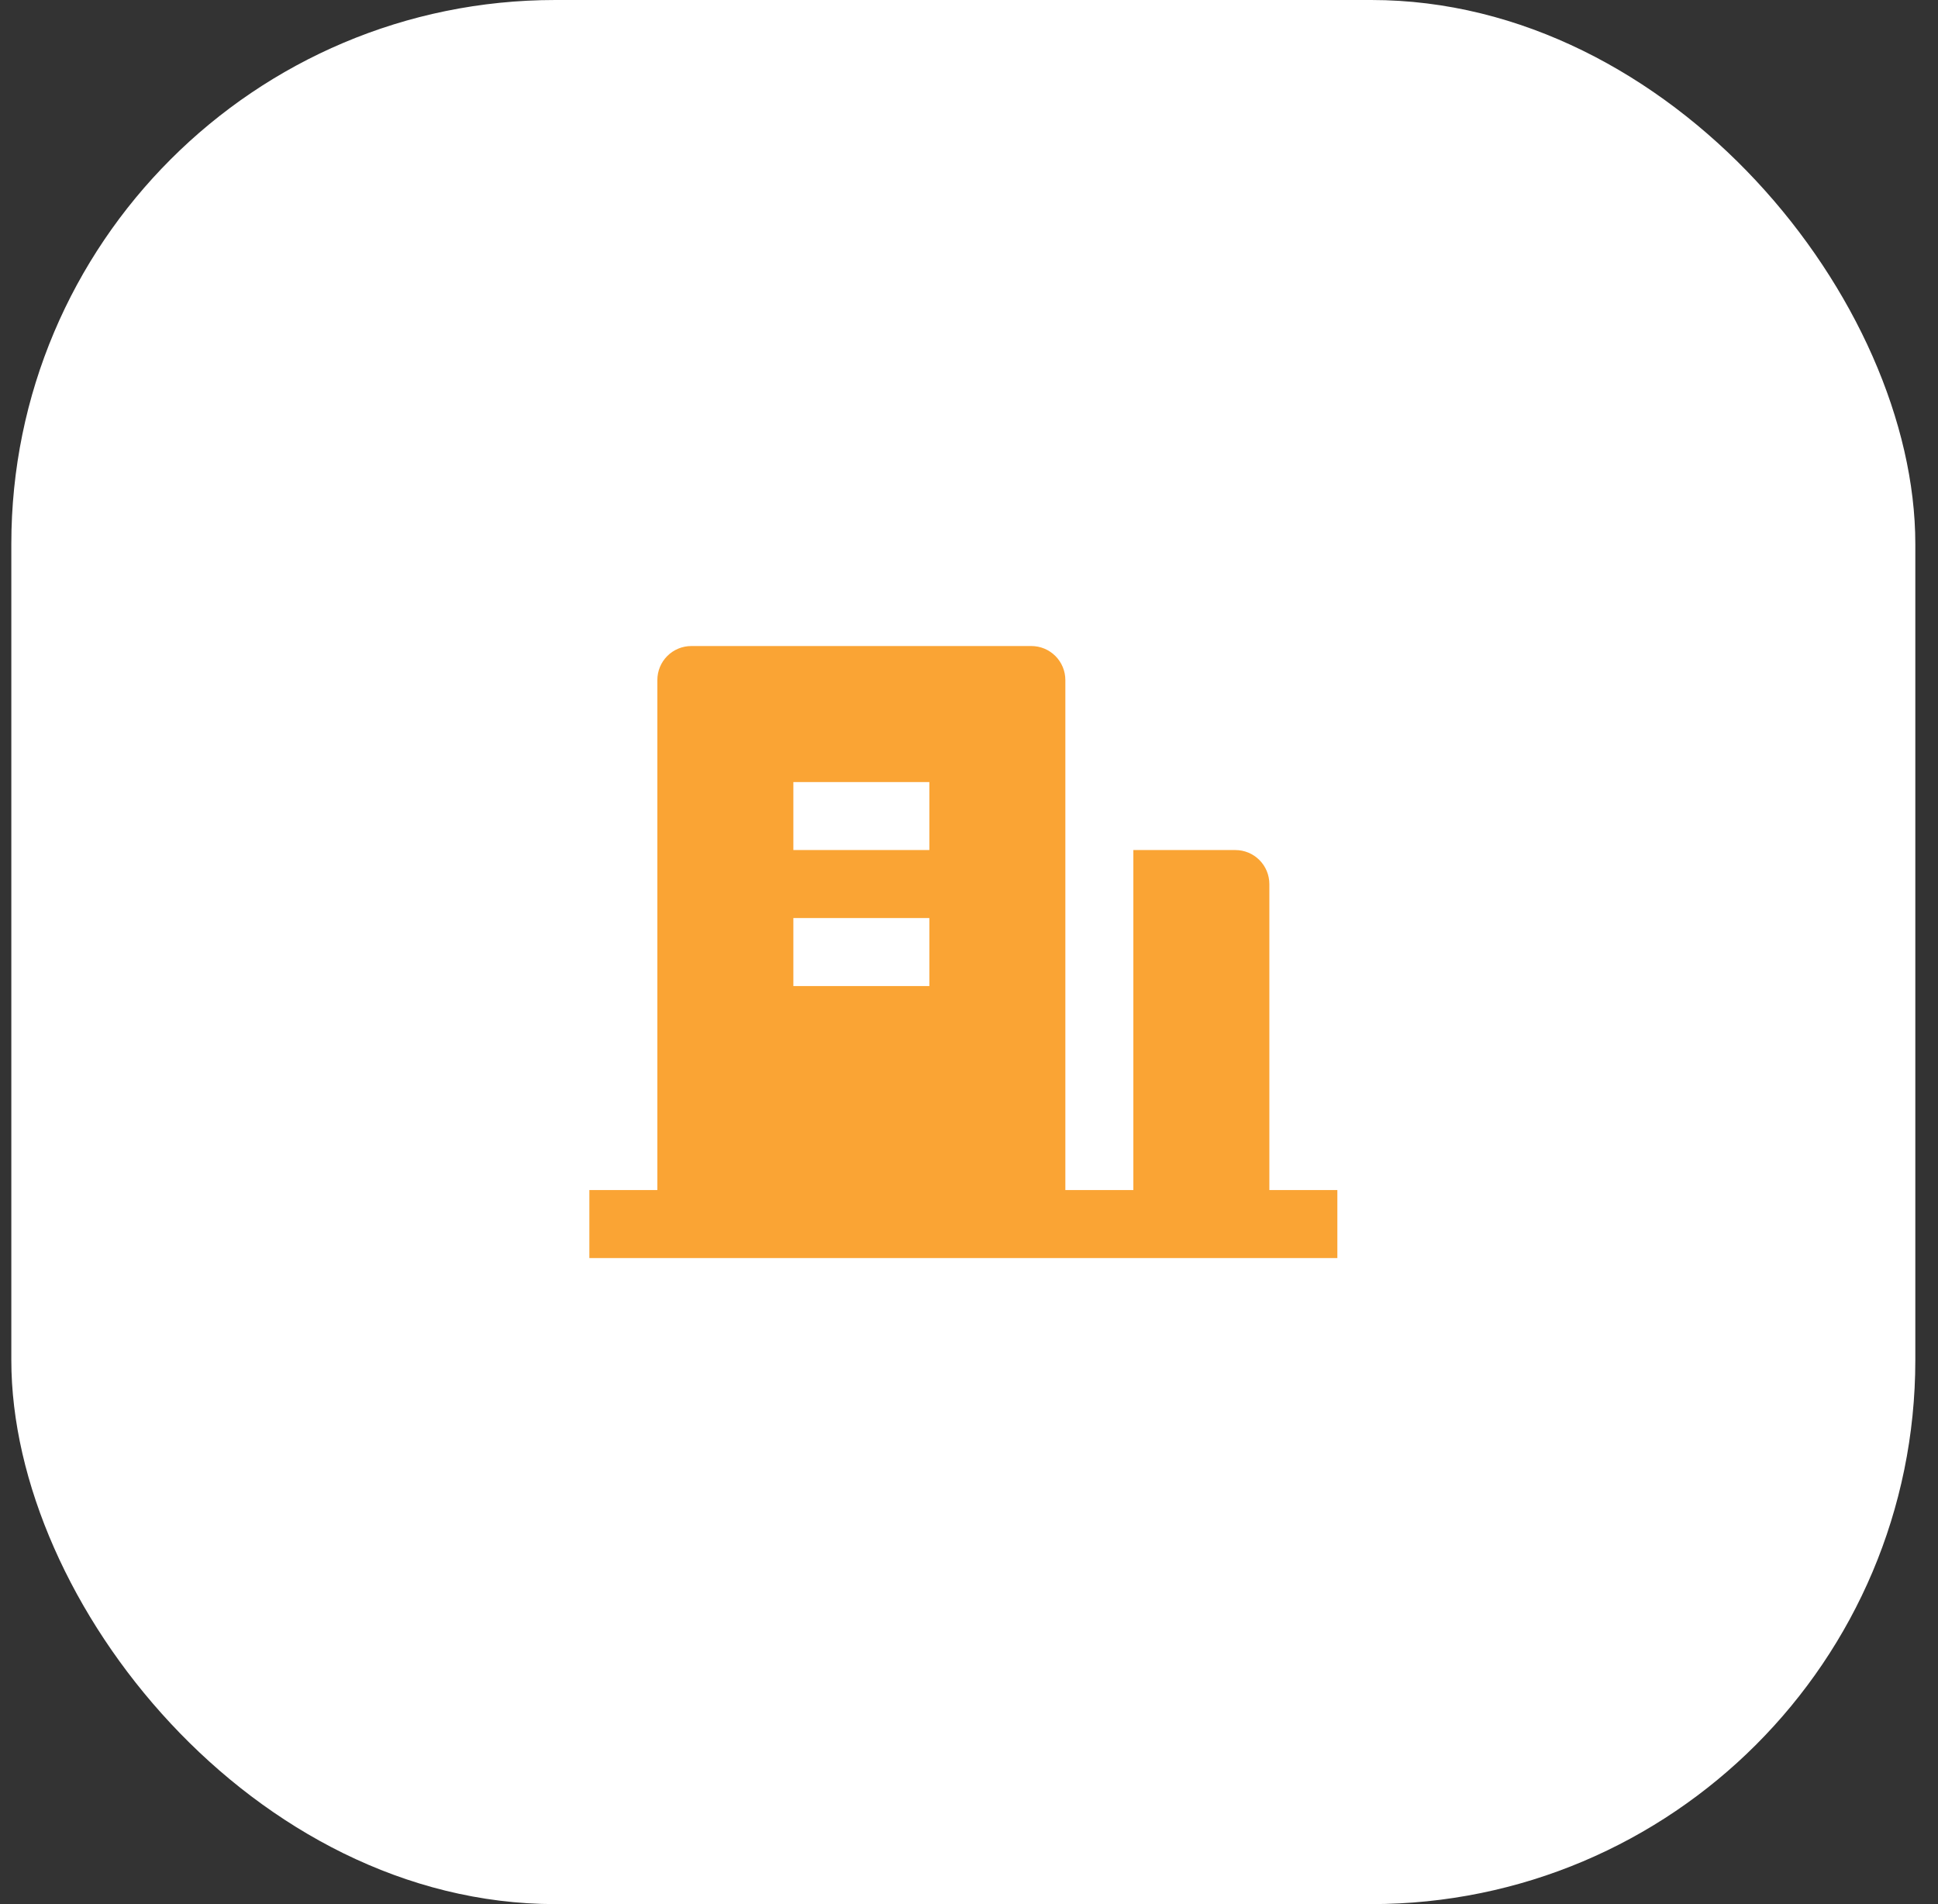
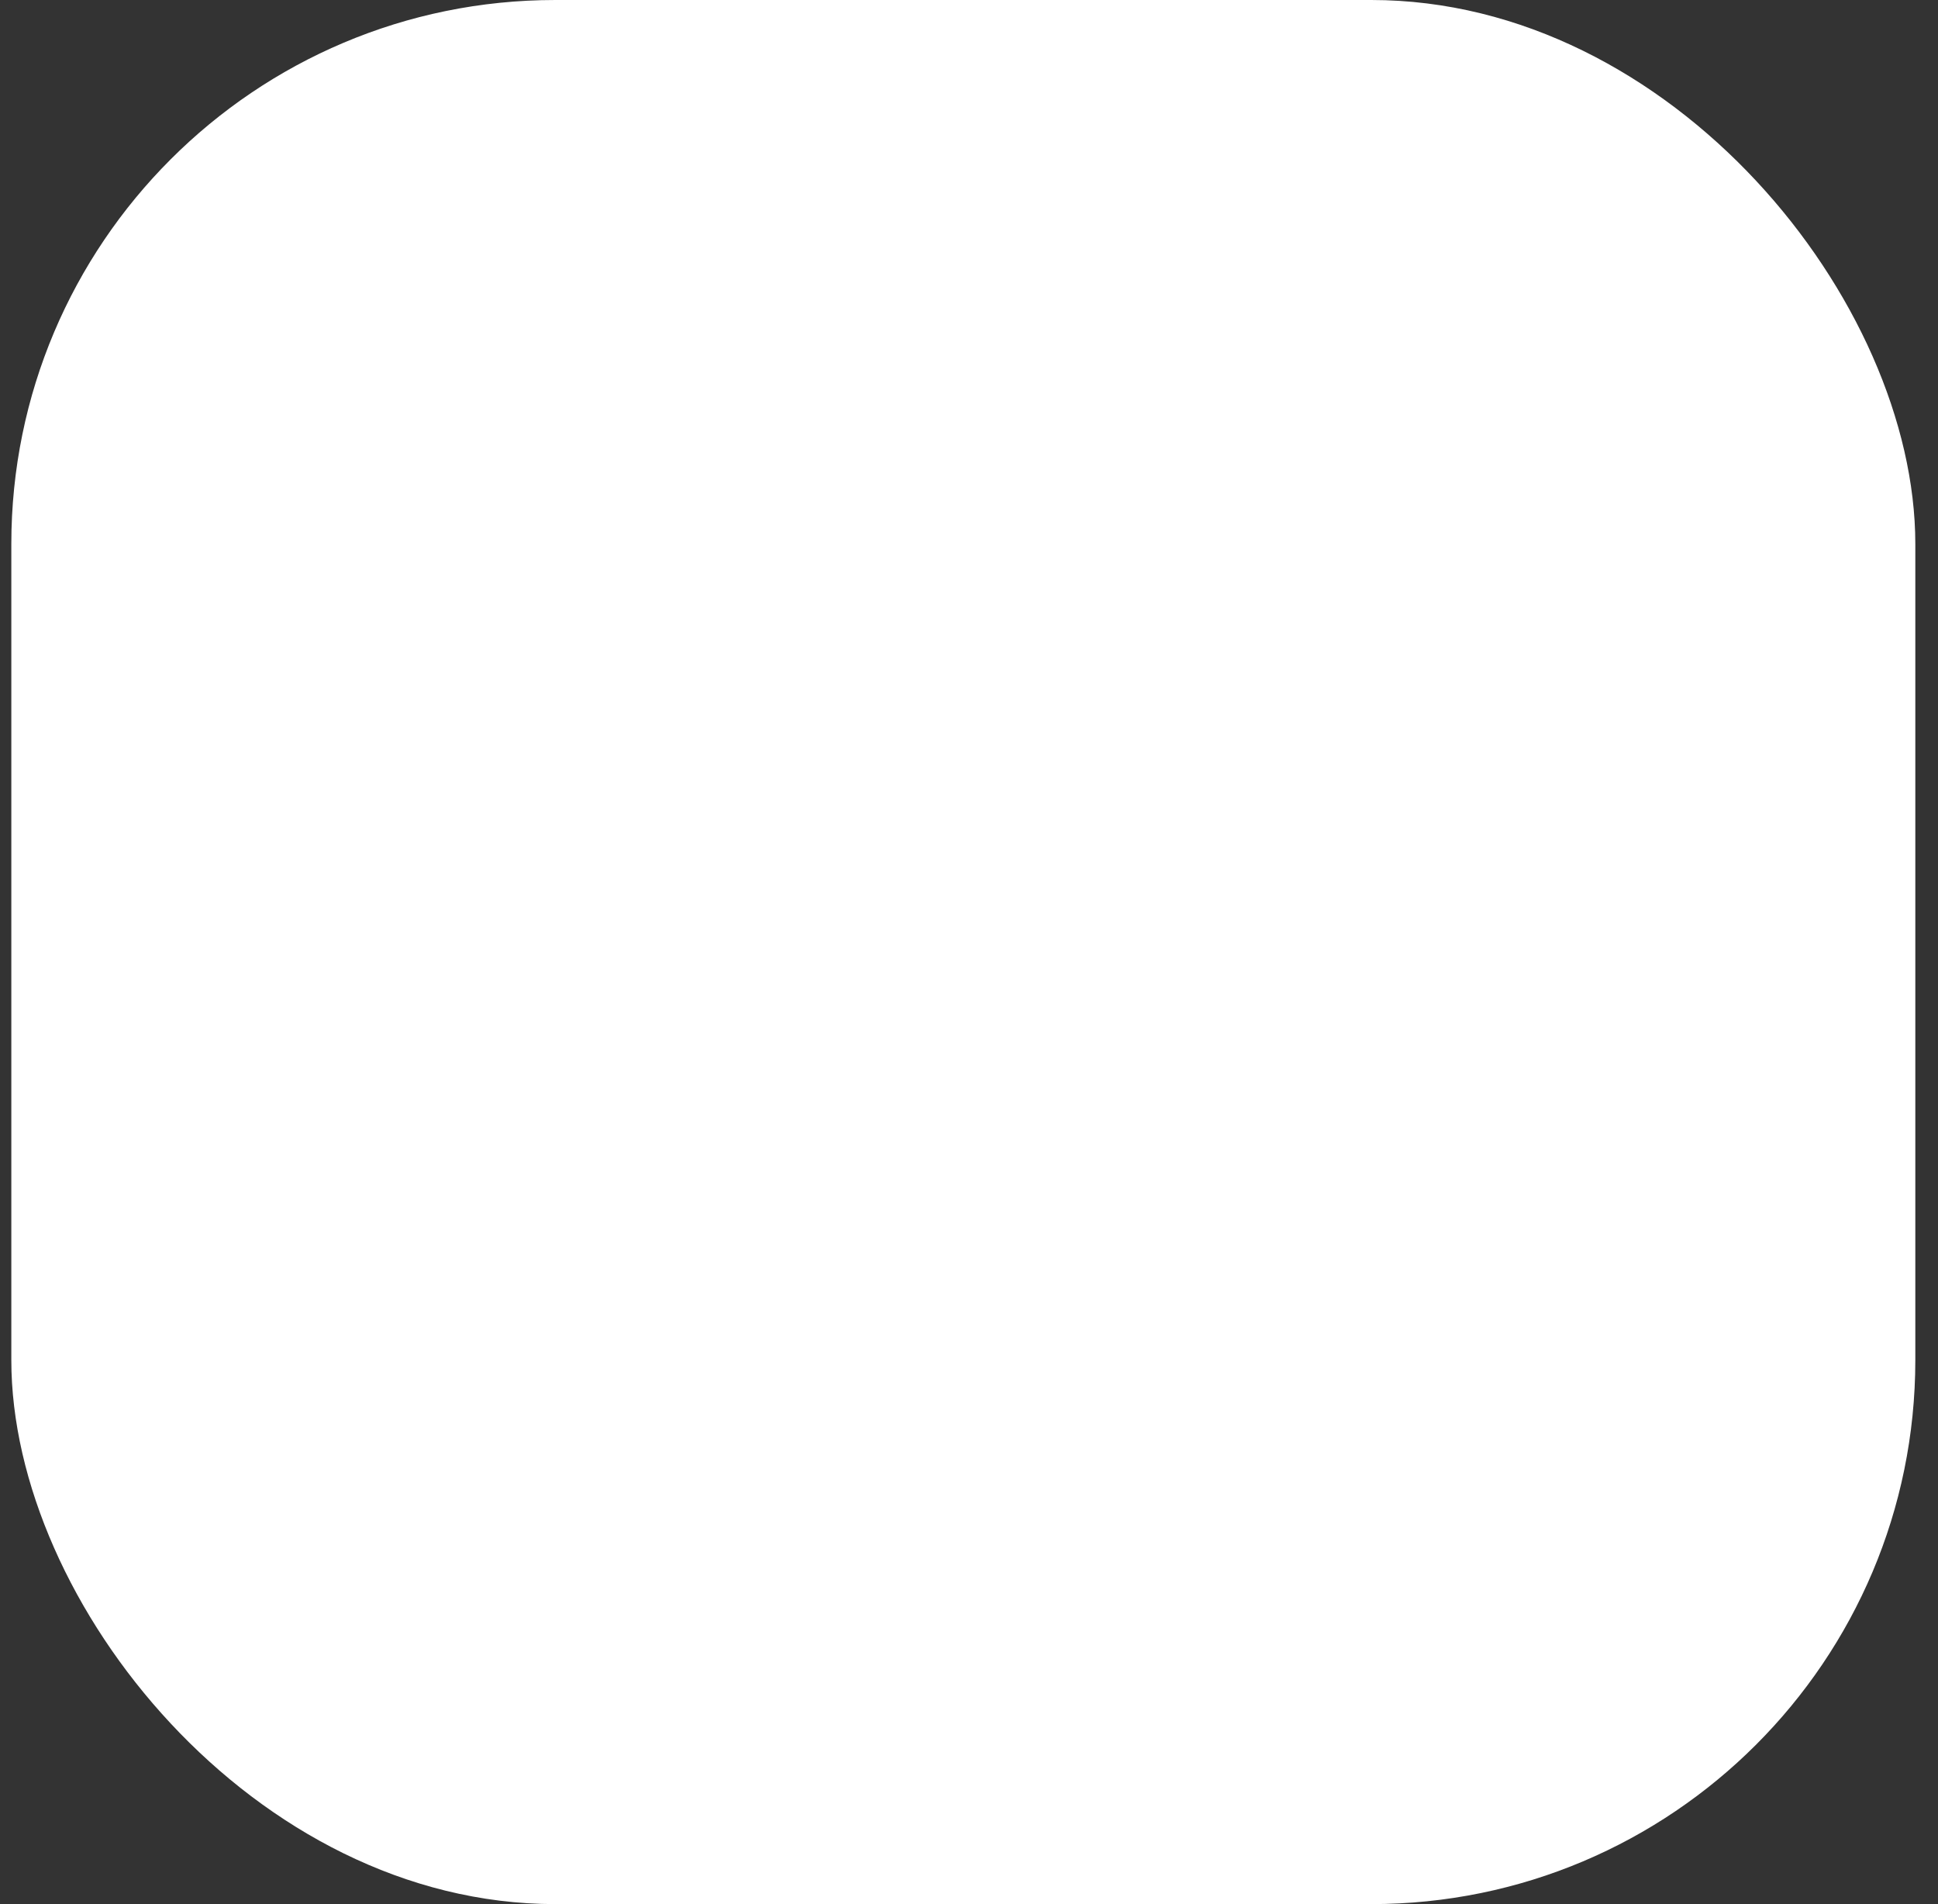
<svg xmlns="http://www.w3.org/2000/svg" width="57" height="56" viewBox="0 0 57 56" fill="none">
  <rect x="0" y="0" width="57" height="56" fill="#333333" stroke="none" />
  <rect x="0.333" width="56" height="56" rx="16" fill="white" />
-   <path d="M37.334 35H39.334V37H17.334V35H19.334V20C19.334 19.735 19.439 19.48 19.626 19.293C19.814 19.105 20.068 19 20.334 19H30.334C30.599 19 30.853 19.105 31.041 19.293C31.228 19.48 31.334 19.735 31.334 20V35H33.334V25H36.334C36.599 25 36.853 25.105 37.041 25.293C37.228 25.48 37.334 25.735 37.334 26V35ZM23.334 27V29H27.334V27H23.334ZM23.334 23V25H27.334V23H23.334Z" fill="#FAA434" />
</svg>